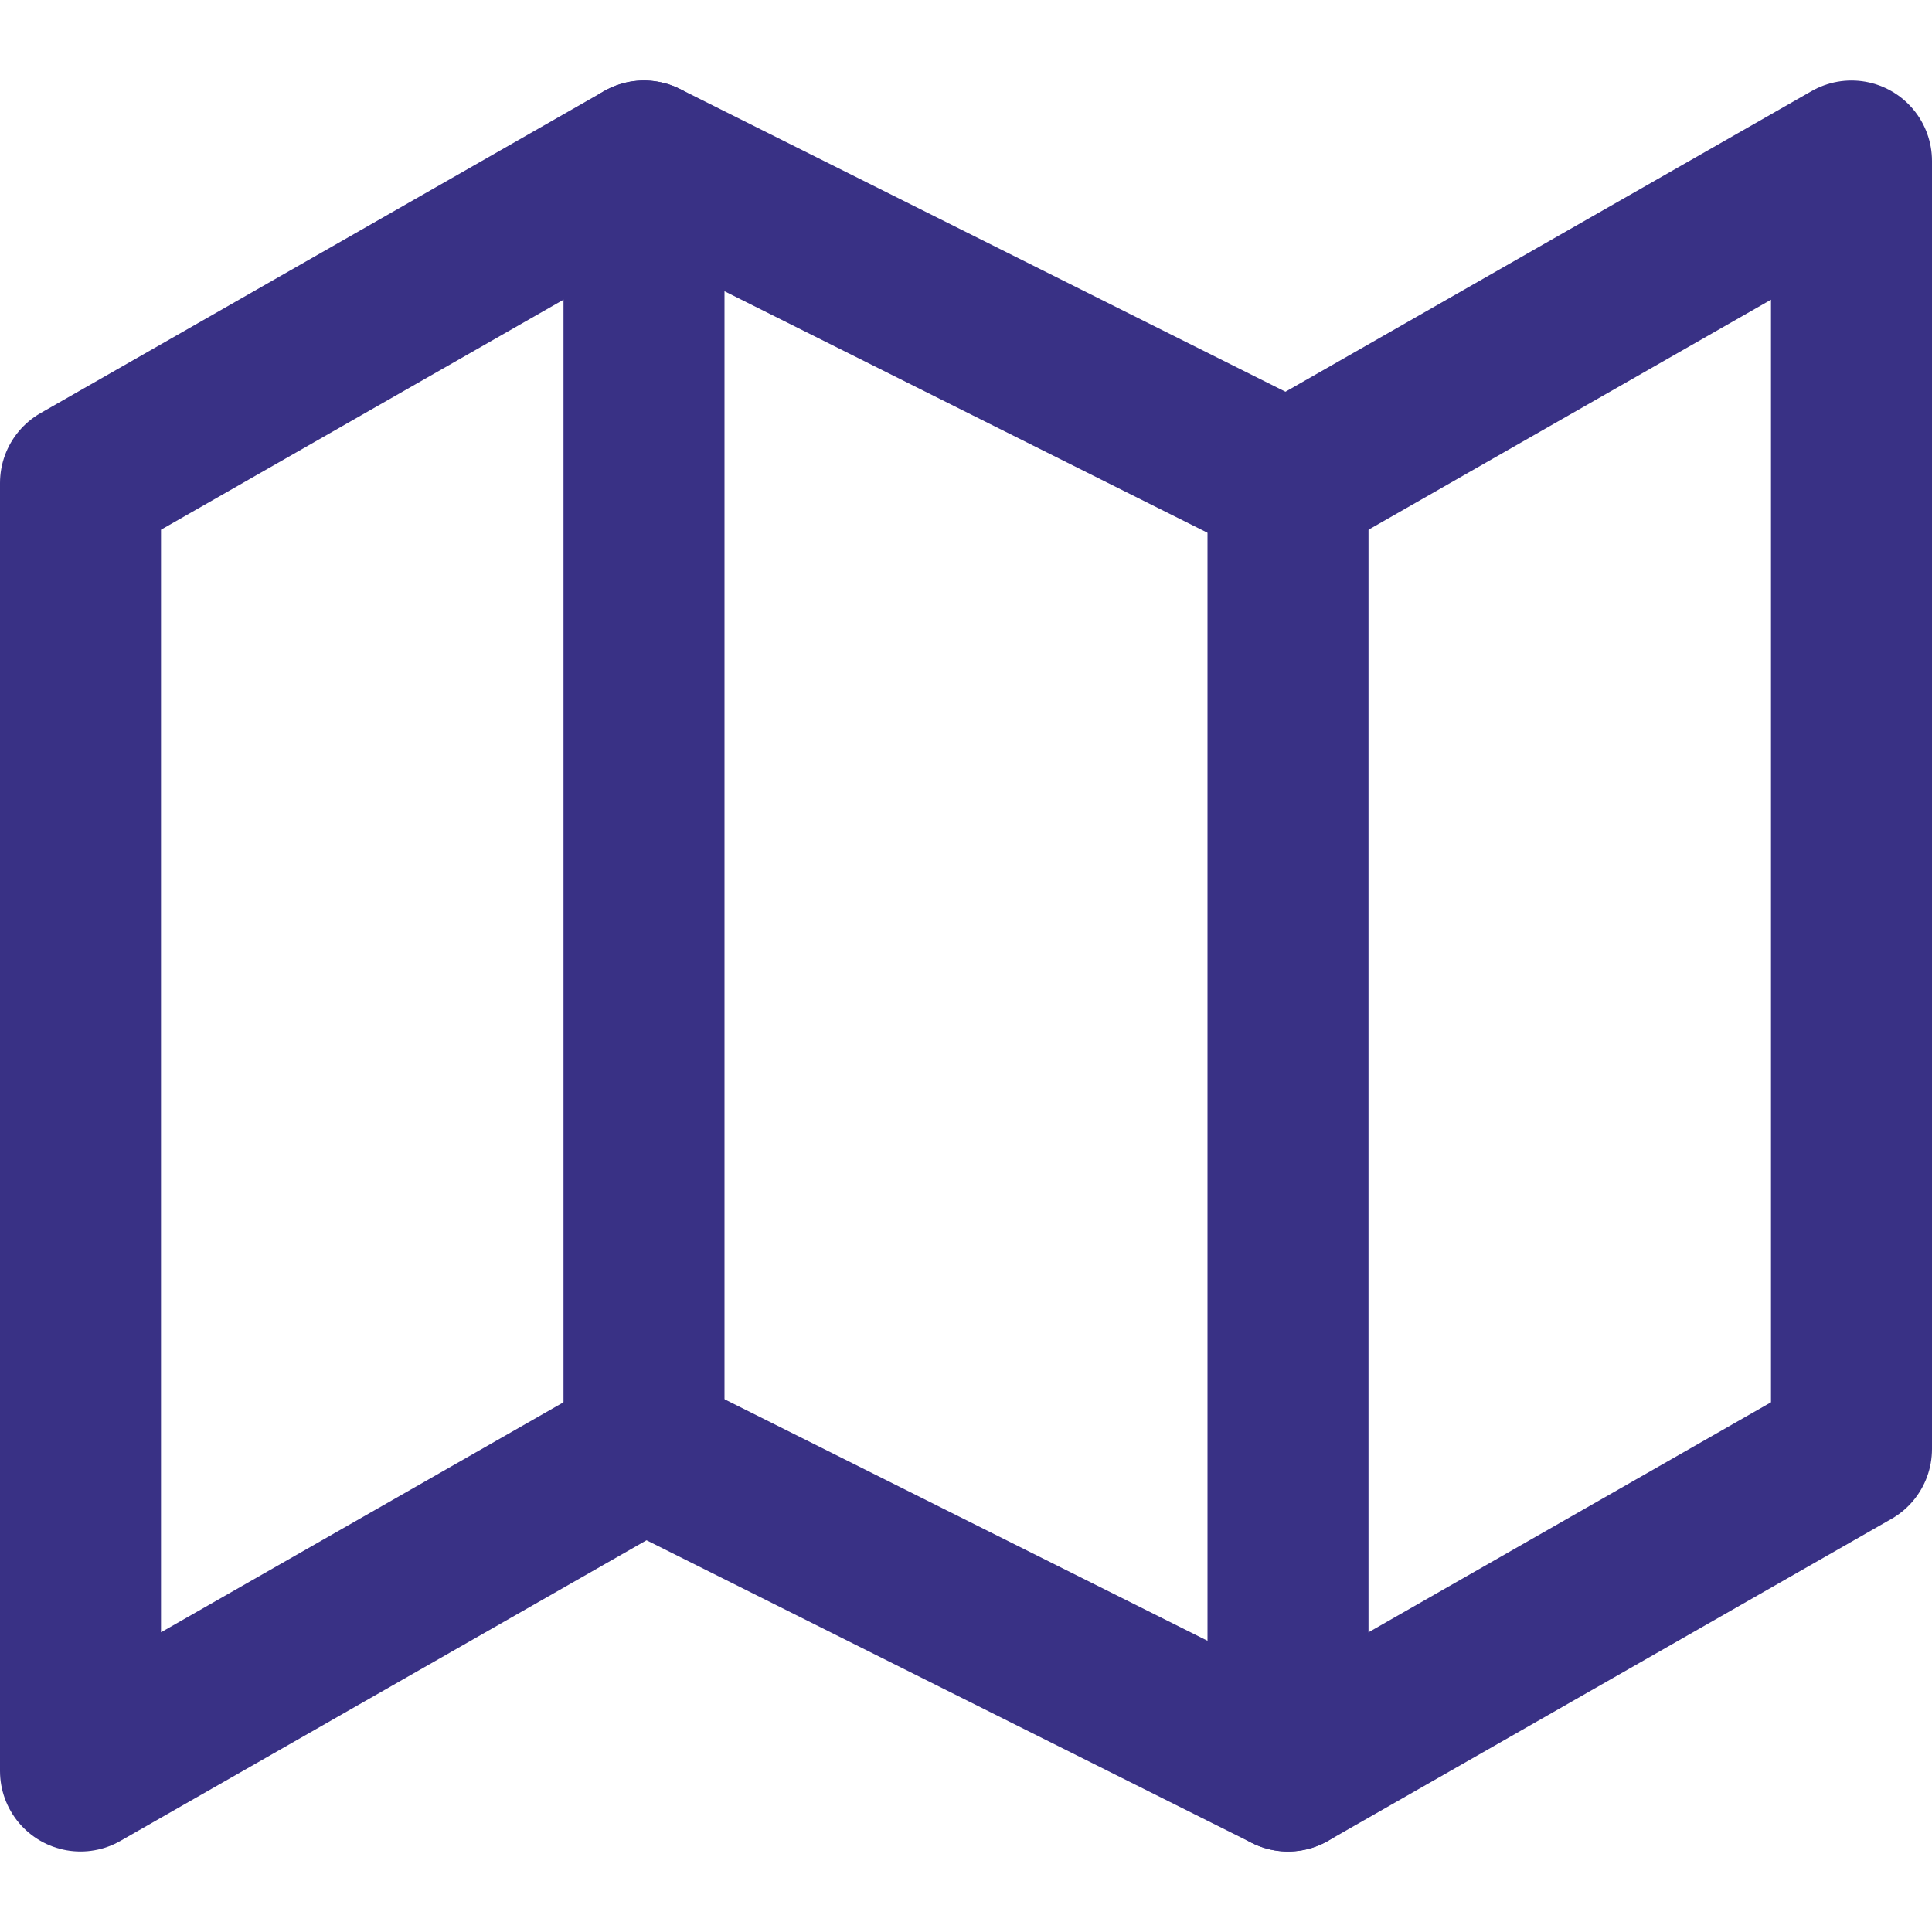
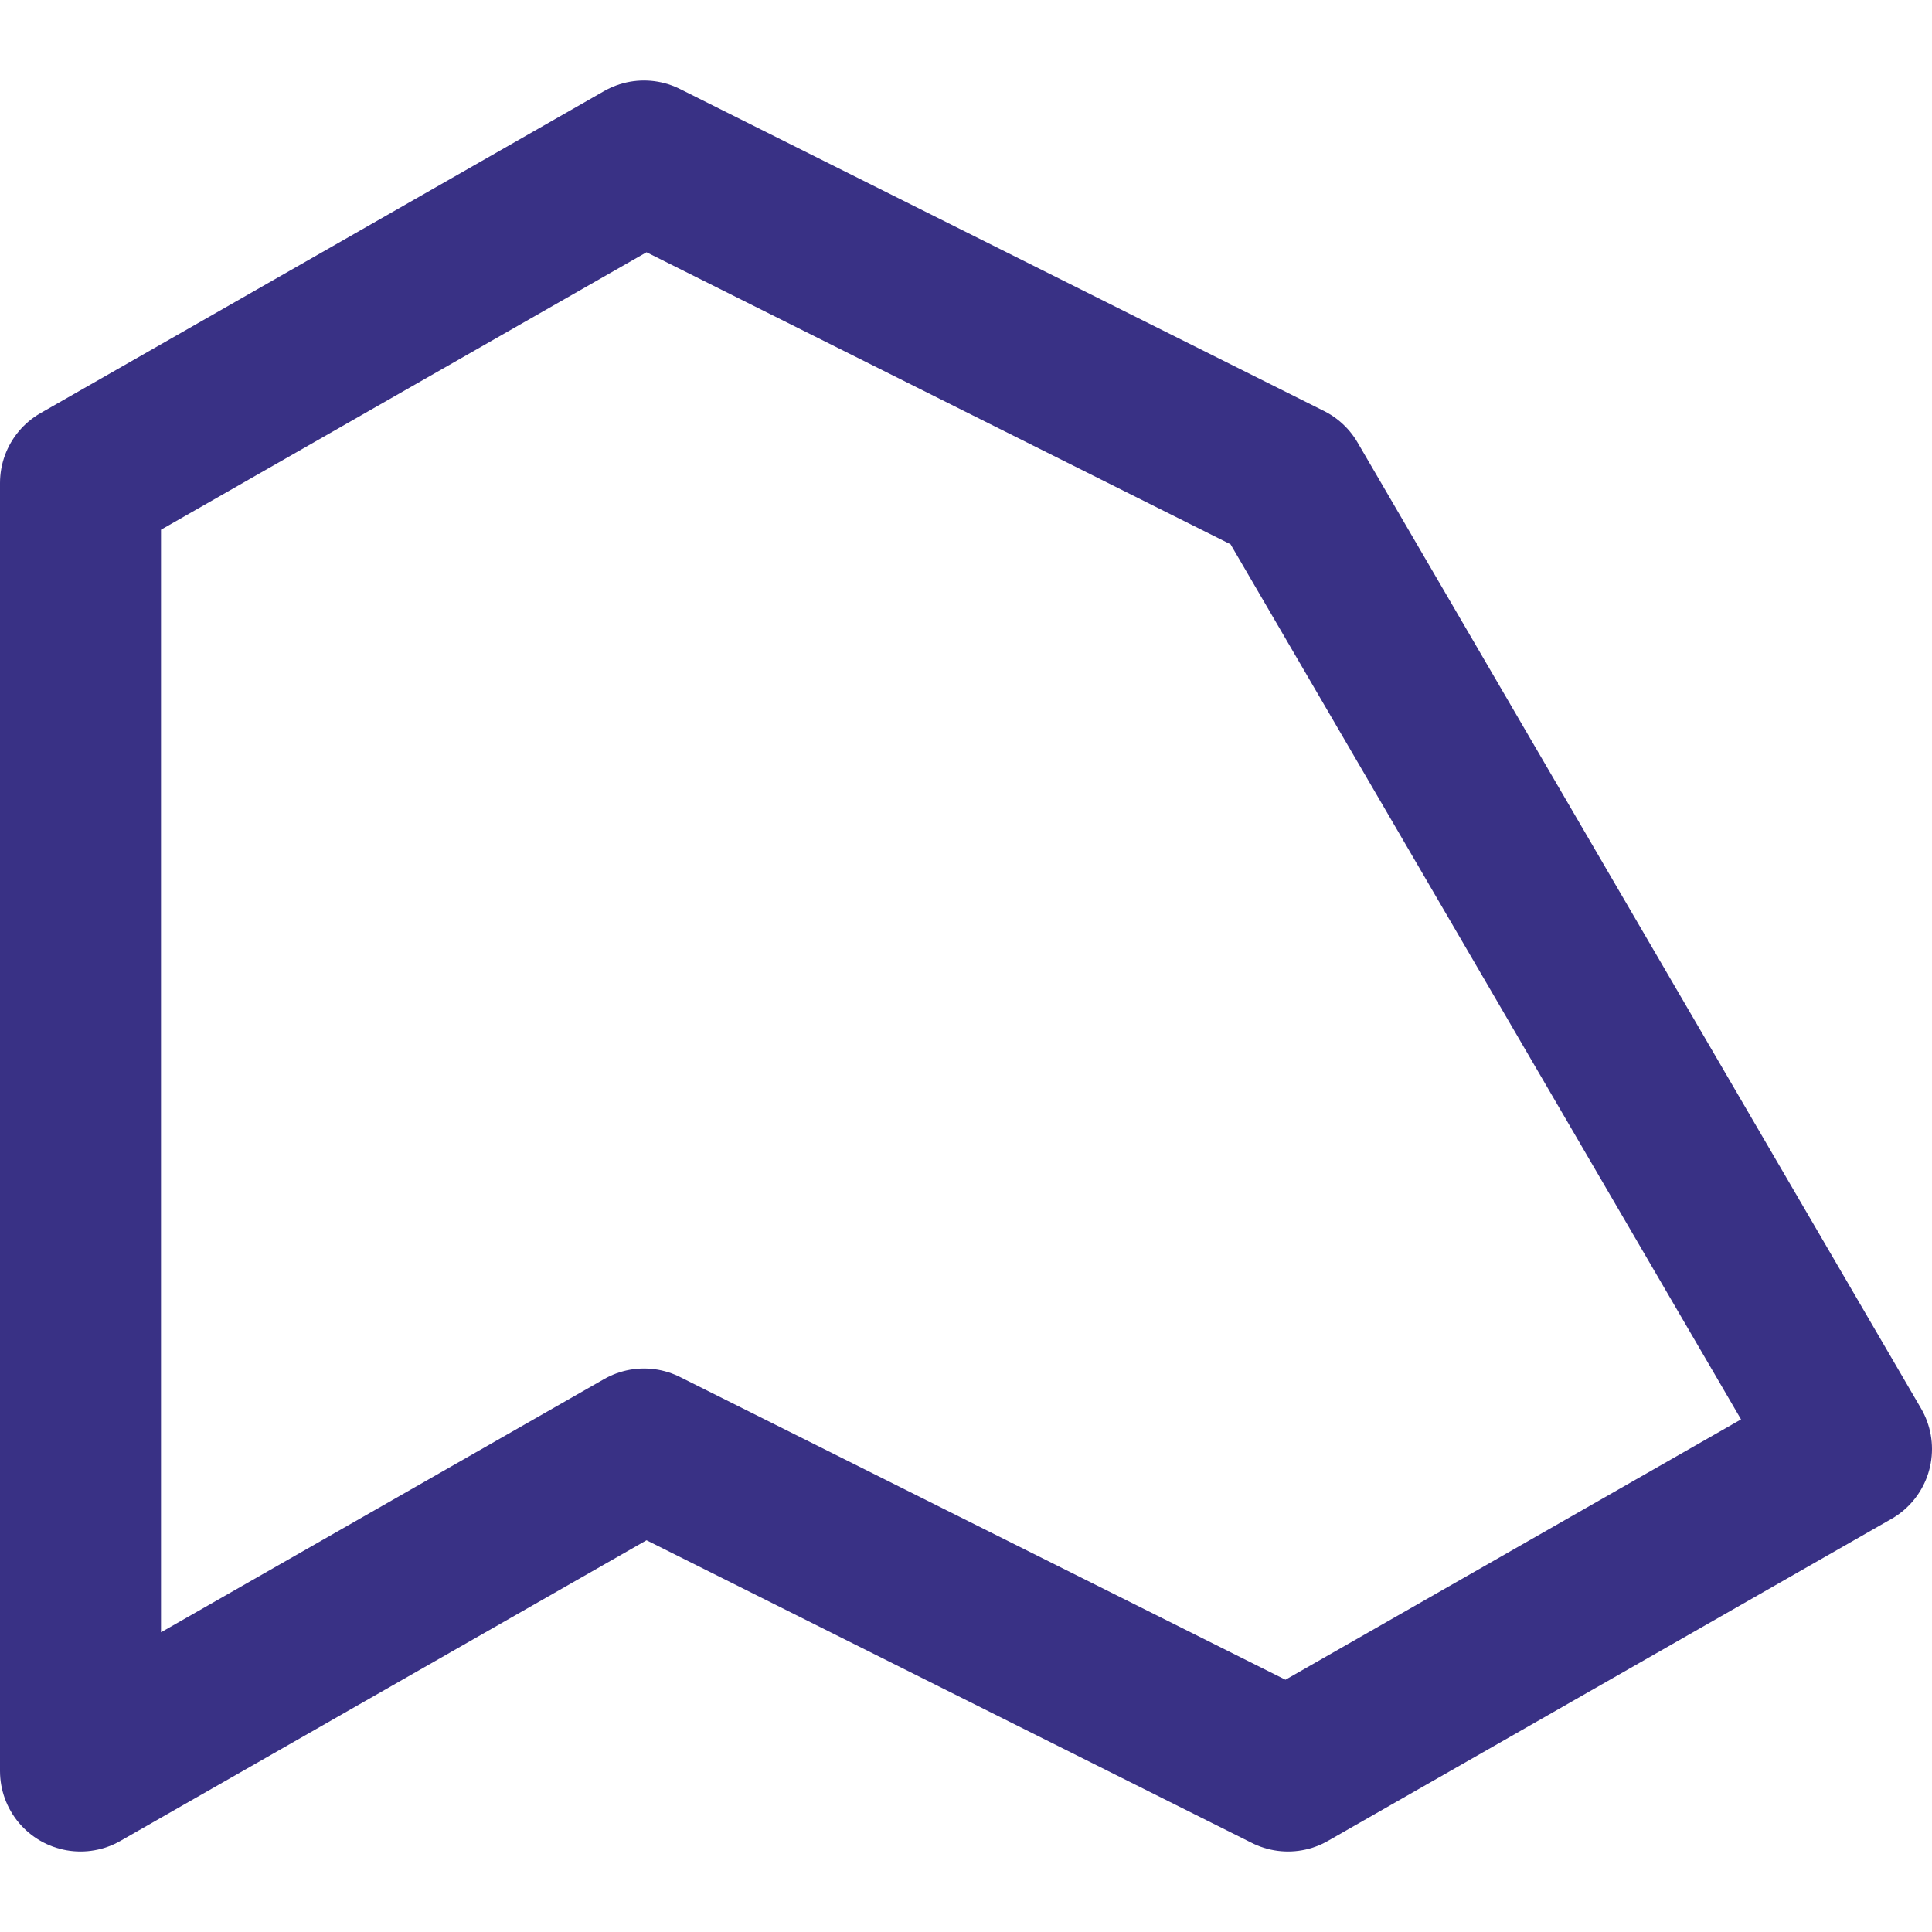
<svg xmlns="http://www.w3.org/2000/svg" width="24" height="24" viewBox="0 0 24 24" fill="none">
-   <path d="M1 6V22L8 18L16 22L23 18V2L16 6L8 2L1 6Z" stroke="#393185" stroke-width="2" stroke-linecap="round" stroke-linejoin="round" />
-   <path d="M8 2V18" stroke="#393185" stroke-width="2" stroke-linecap="round" stroke-linejoin="round" />
-   <path d="M16 6V22" stroke="#393185" stroke-width="2" stroke-linecap="round" stroke-linejoin="round" />
+   <path d="M1 6V22L8 18L16 22L23 18L16 6L8 2L1 6Z" stroke="#393185" stroke-width="2" stroke-linecap="round" stroke-linejoin="round" />
</svg>